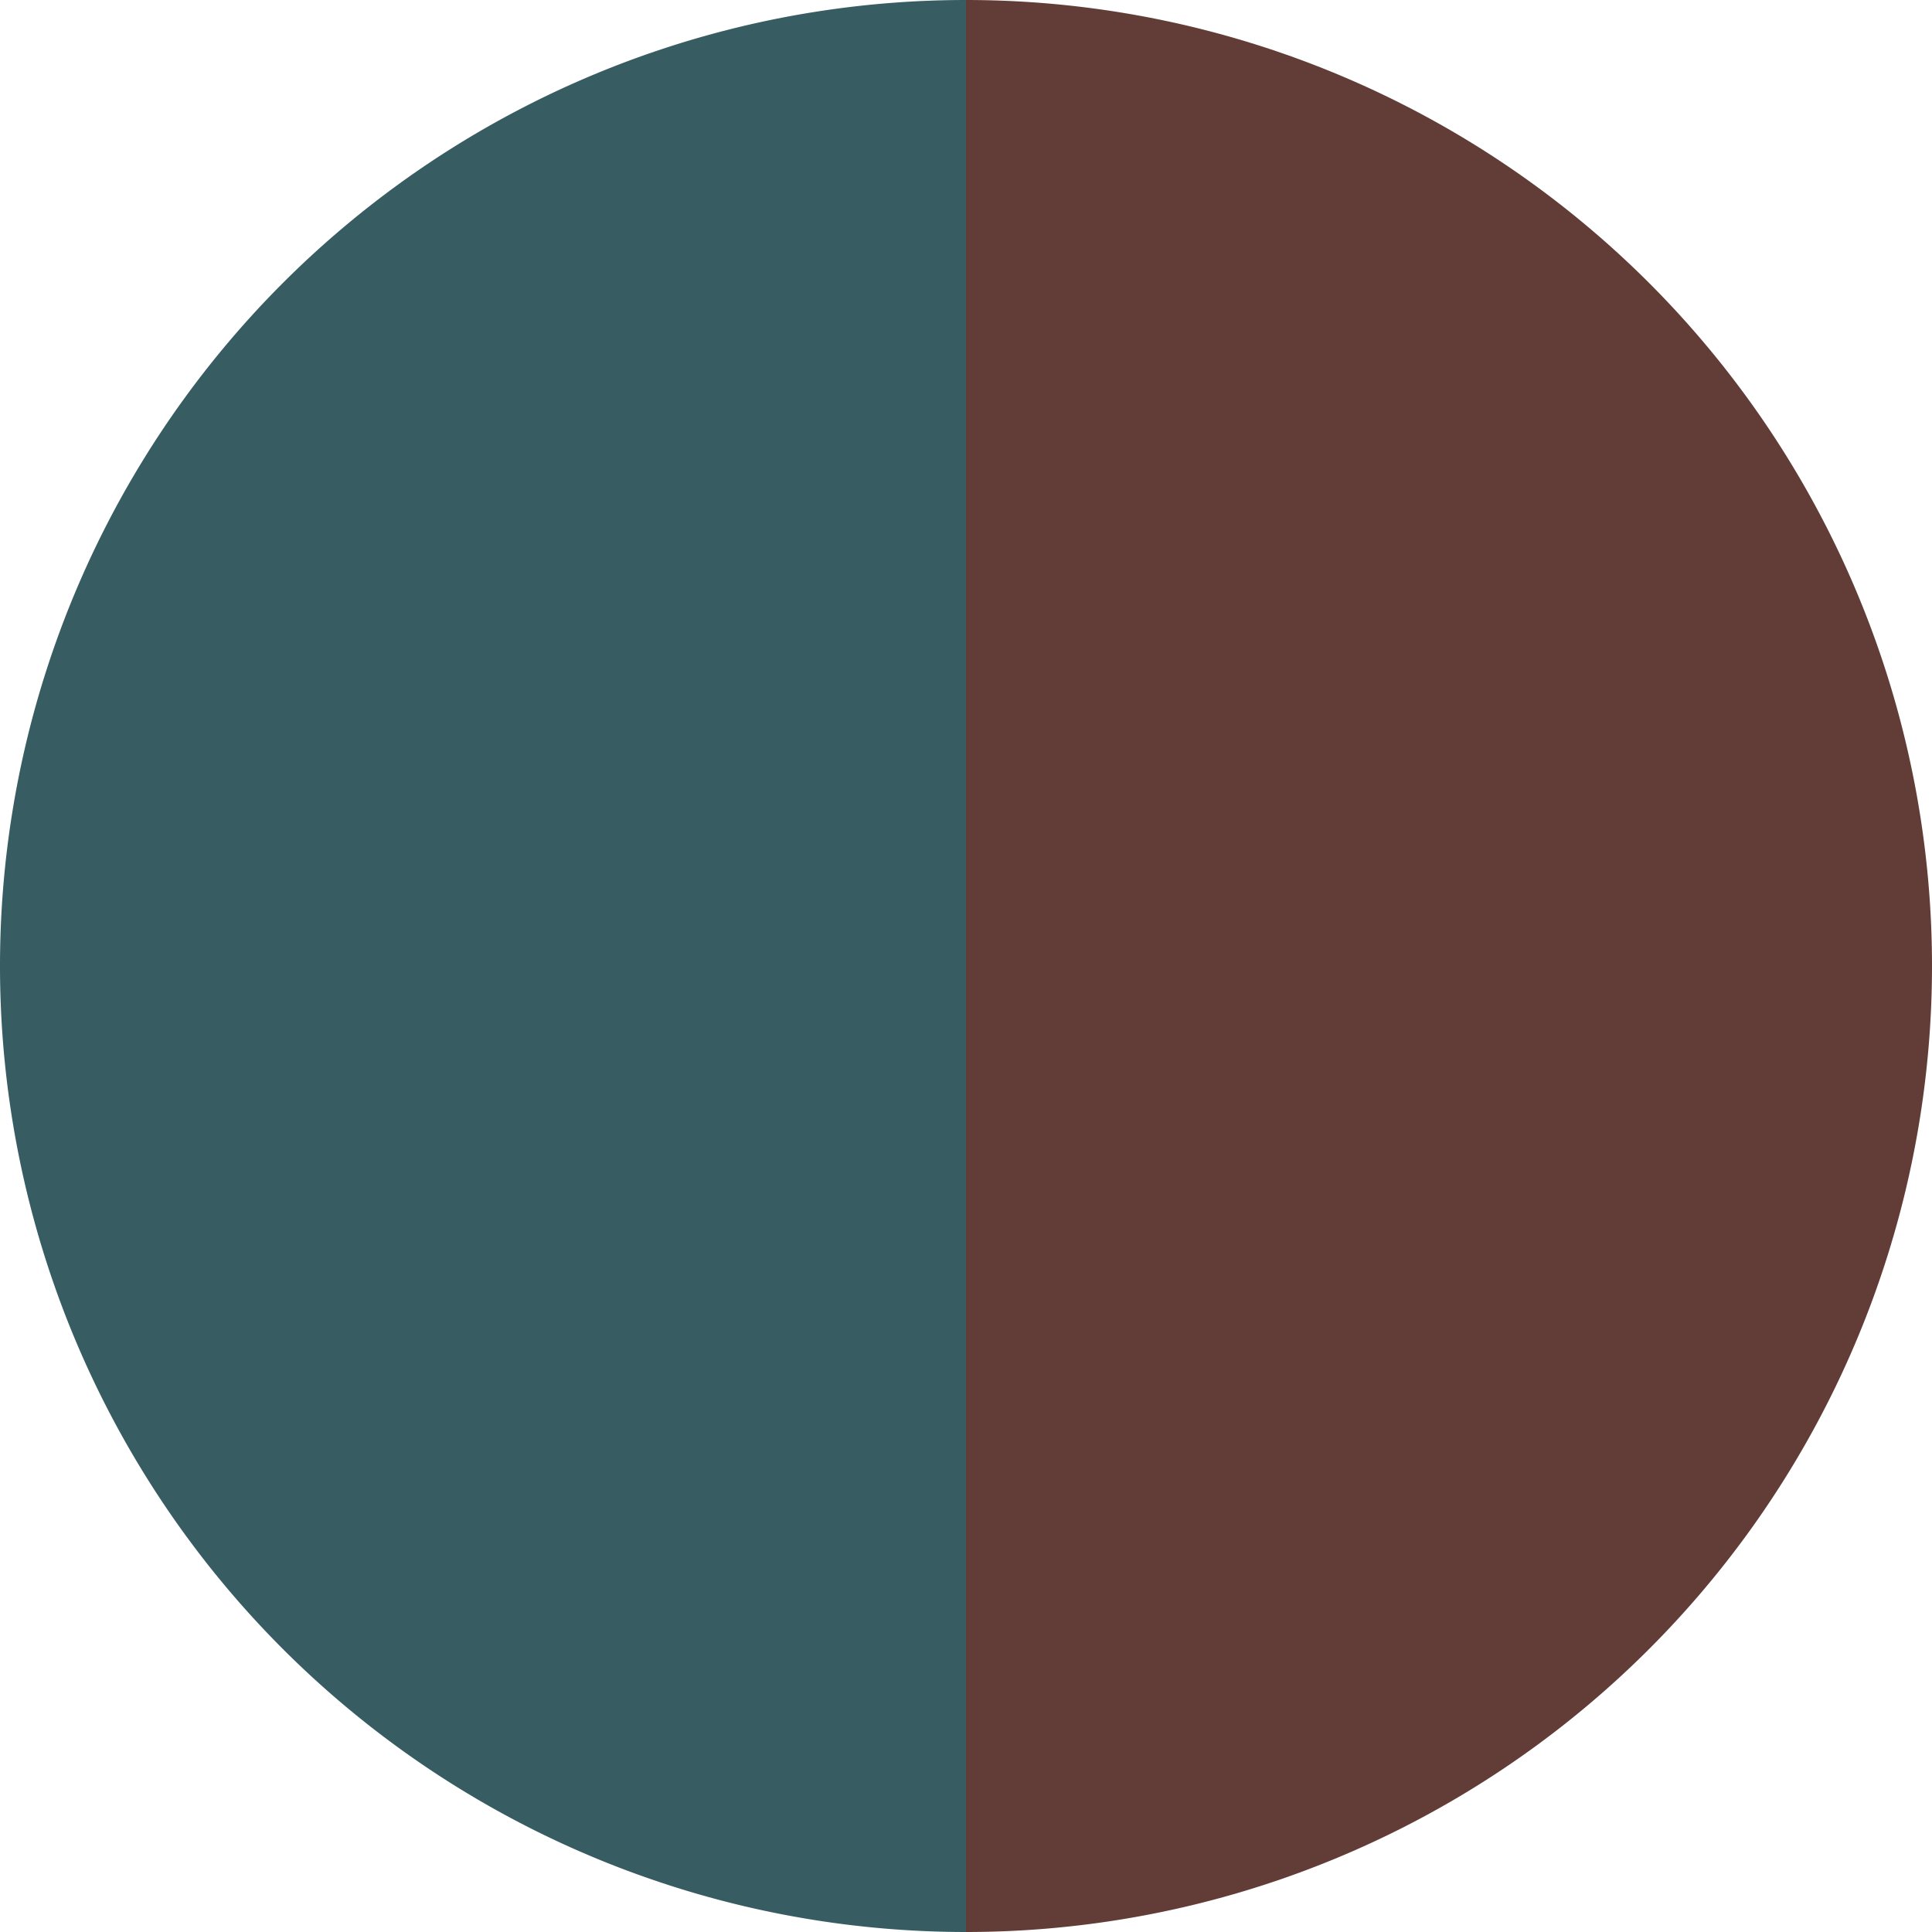
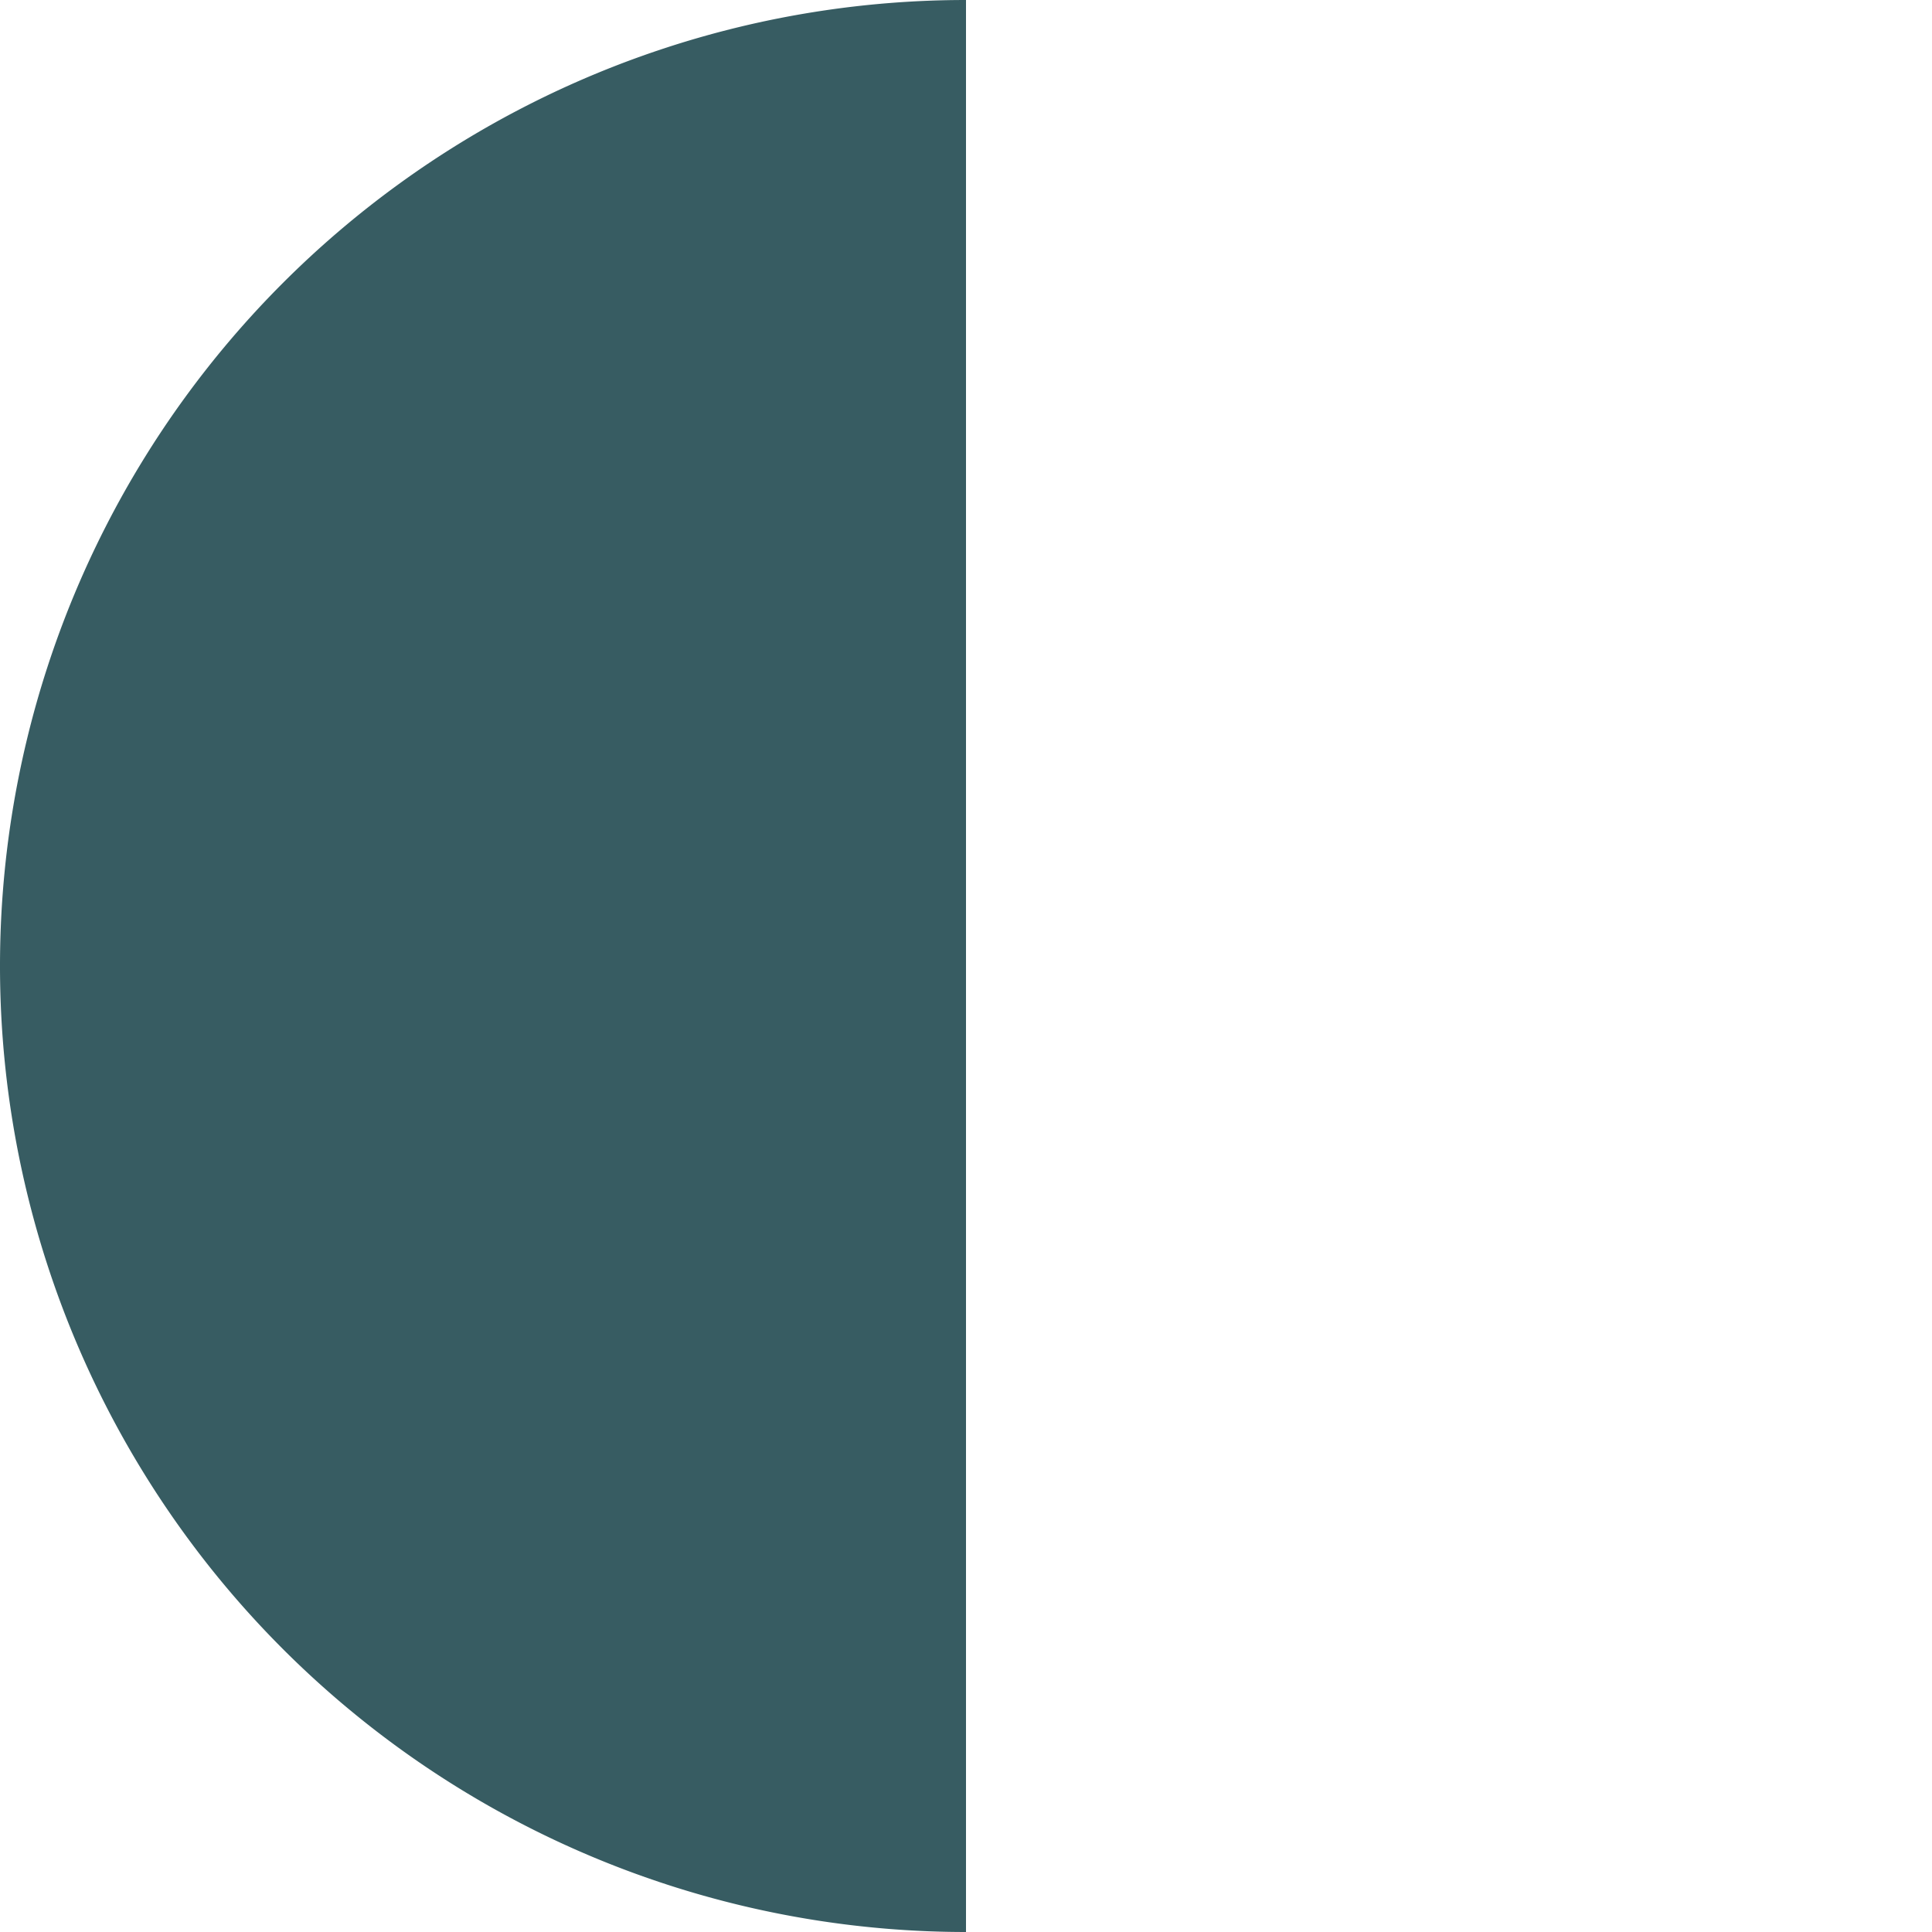
<svg xmlns="http://www.w3.org/2000/svg" width="500" height="500" viewBox="-1 -1 2 2">
-   <path d="M 0 -1               A 1,1 0 0,1 0 1             L 0,0              z" fill="#623d37" />
  <path d="M 0 1               A 1,1 0 0,1 -0 -1             L 0,0              z" fill="#375c62" />
</svg>